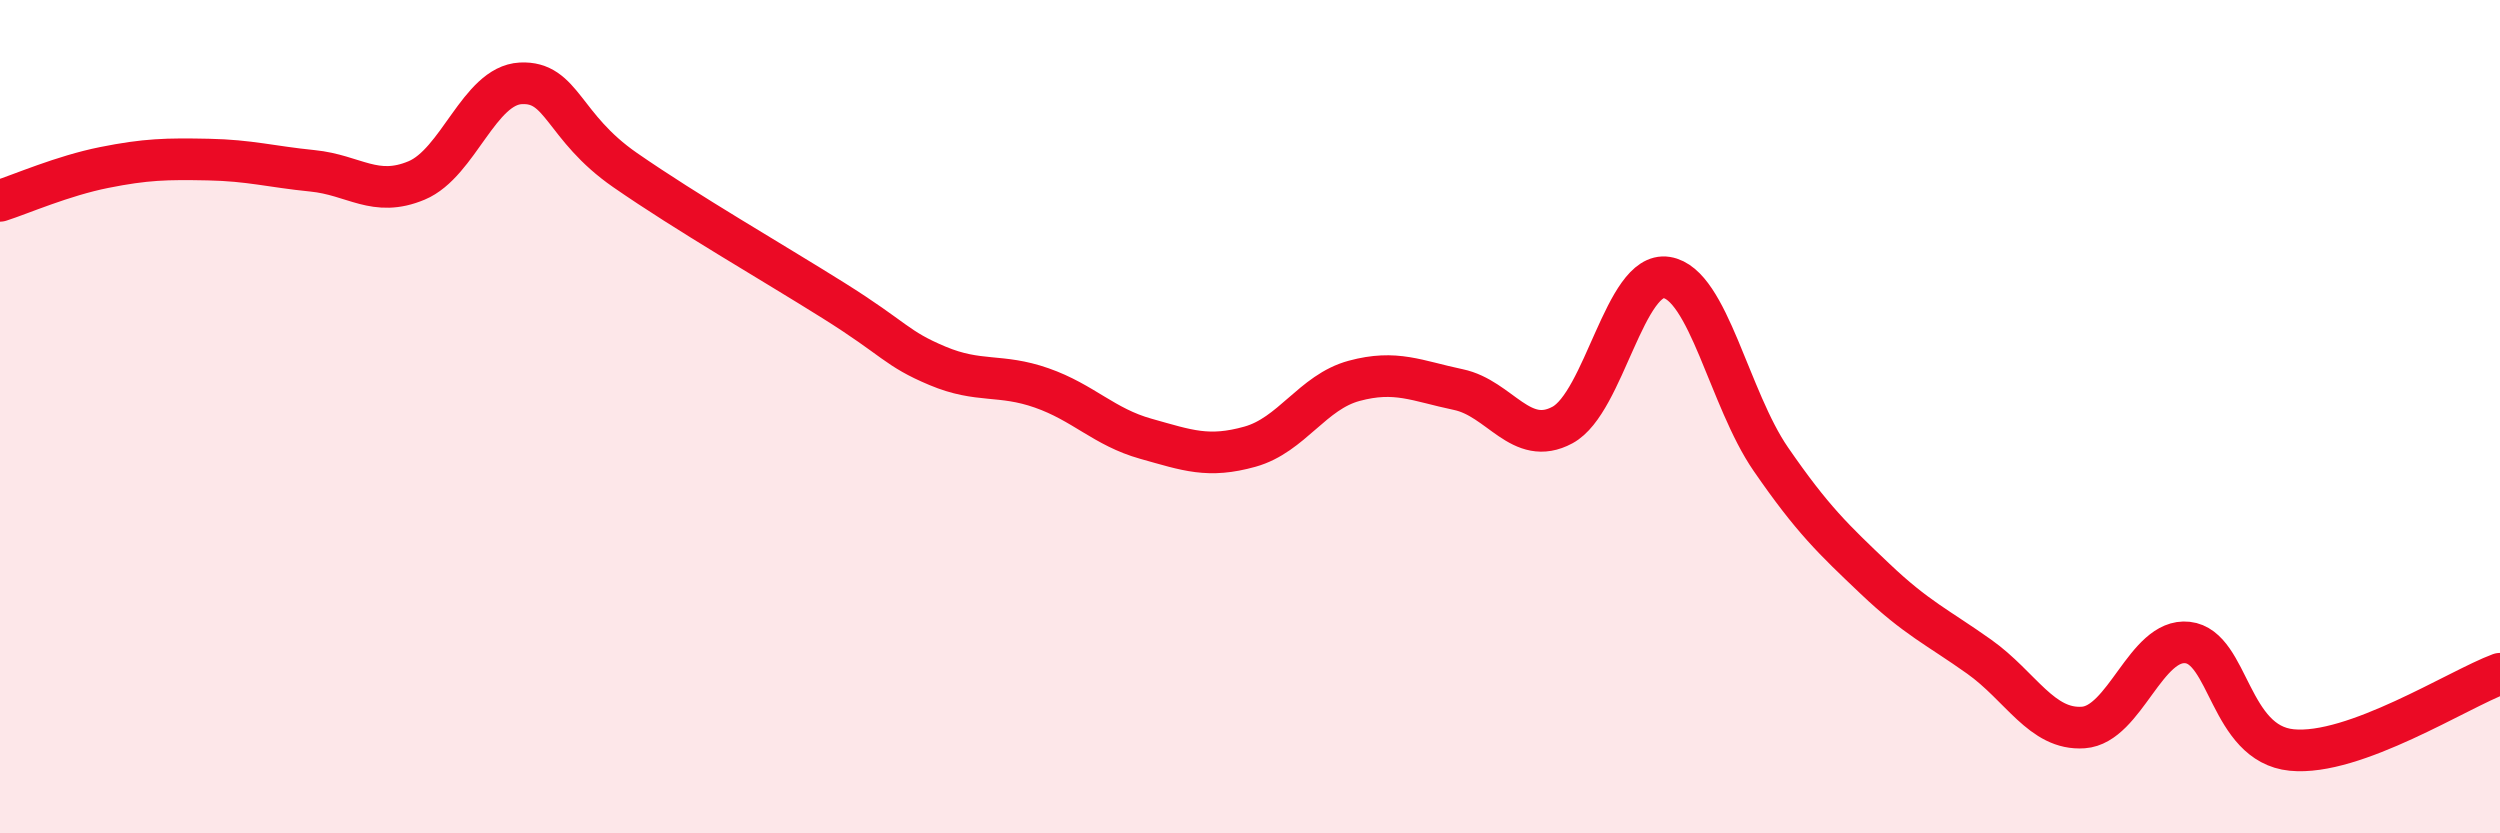
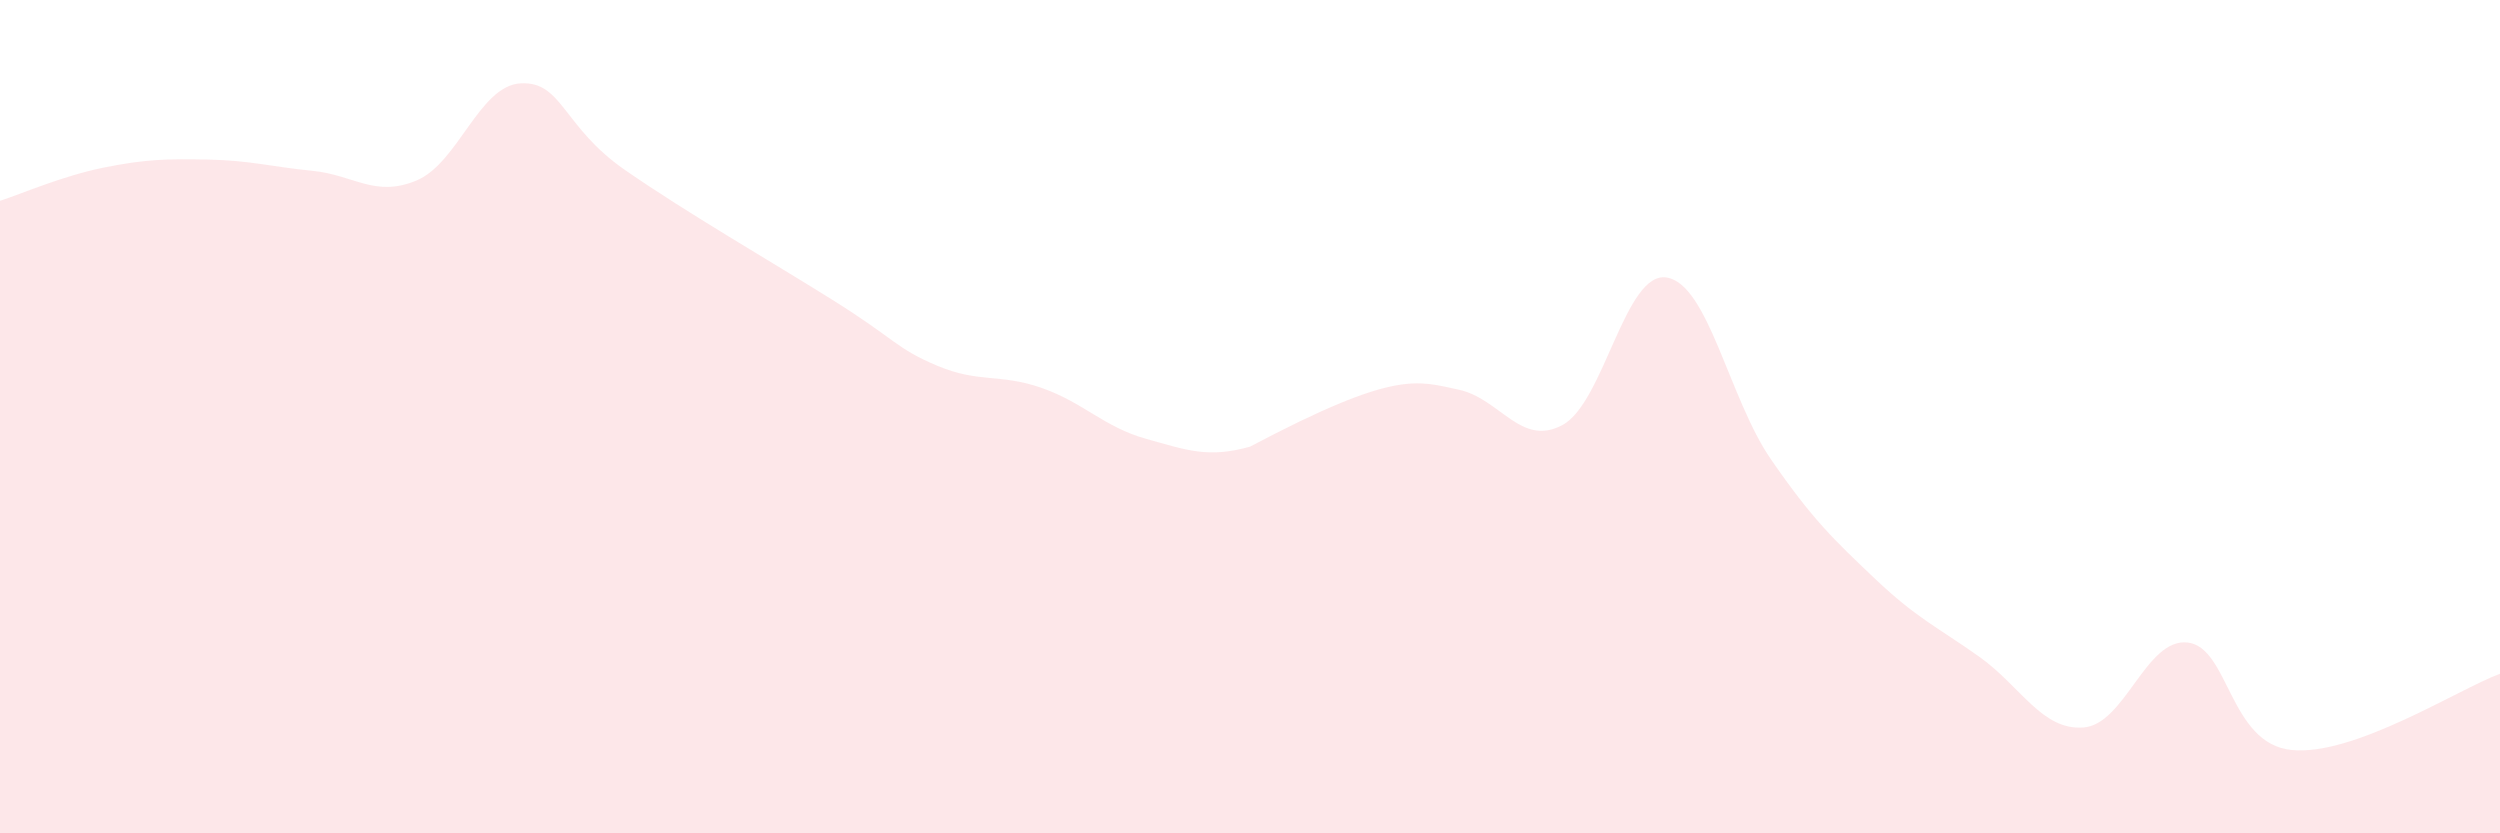
<svg xmlns="http://www.w3.org/2000/svg" width="60" height="20" viewBox="0 0 60 20">
-   <path d="M 0,4.82 C 0.5,4.66 1.5,4.22 2.5,4.02 C 3.5,3.82 4,3.81 5,3.83 C 6,3.85 6.5,4 7.5,4.1 C 8.5,4.2 9,4.75 10,4.33 C 11,3.91 11.5,2.05 12.5,2 C 13.5,1.95 13.5,3.04 15,4.08 C 16.5,5.12 18.5,6.27 20,7.21 C 21.5,8.15 21.5,8.36 22.5,8.78 C 23.5,9.2 24,8.96 25,9.31 C 26,9.66 26.5,10.25 27.5,10.53 C 28.5,10.81 29,11 30,10.72 C 31,10.44 31.5,9.41 32.5,9.14 C 33.5,8.87 34,9.14 35,9.35 C 36,9.56 36.5,10.74 37.5,10.2 C 38.5,9.66 39,6.5 40,6.66 C 41,6.82 41.5,9.57 42.5,11.02 C 43.5,12.47 44,12.94 45,13.89 C 46,14.84 46.5,15.05 47.5,15.76 C 48.5,16.47 49,17.53 50,17.46 C 51,17.39 51.5,15.31 52.5,15.42 C 53.5,15.53 53.5,17.85 55,18 C 56.5,18.15 59,16.54 60,16.17L60 20L0 20Z" fill="#EB0A25" opacity="0.1" stroke-linecap="round" stroke-linejoin="round" />
-   <path d="M 0,4.82 C 0.5,4.66 1.5,4.22 2.5,4.02 C 3.5,3.82 4,3.81 5,3.83 C 6,3.85 6.5,4 7.5,4.1 C 8.5,4.2 9,4.75 10,4.33 C 11,3.91 11.5,2.05 12.5,2 C 13.5,1.95 13.5,3.04 15,4.08 C 16.5,5.12 18.5,6.27 20,7.21 C 21.5,8.15 21.5,8.36 22.5,8.78 C 23.5,9.2 24,8.96 25,9.31 C 26,9.66 26.5,10.25 27.5,10.53 C 28.5,10.81 29,11 30,10.72 C 31,10.44 31.5,9.41 32.5,9.14 C 33.5,8.87 34,9.14 35,9.35 C 36,9.56 36.5,10.74 37.5,10.2 C 38.5,9.66 39,6.5 40,6.66 C 41,6.82 41.5,9.57 42.5,11.02 C 43.5,12.47 44,12.94 45,13.89 C 46,14.84 46.5,15.05 47.5,15.76 C 48.5,16.47 49,17.53 50,17.46 C 51,17.39 51.5,15.31 52.5,15.42 C 53.5,15.53 53.5,17.85 55,18 C 56.5,18.15 59,16.54 60,16.17" stroke="#EB0A25" stroke-width="1" fill="none" stroke-linecap="round" stroke-linejoin="round" />
+   <path d="M 0,4.82 C 0.5,4.66 1.5,4.22 2.5,4.02 C 3.5,3.82 4,3.81 5,3.83 C 6,3.85 6.5,4 7.5,4.1 C 8.5,4.2 9,4.75 10,4.33 C 11,3.91 11.5,2.05 12.5,2 C 13.5,1.95 13.5,3.04 15,4.08 C 16.5,5.12 18.5,6.27 20,7.21 C 21.5,8.15 21.5,8.36 22.5,8.78 C 23.5,9.2 24,8.96 25,9.31 C 26,9.66 26.5,10.25 27.5,10.53 C 28.5,10.81 29,11 30,10.72 C 33.5,8.87 34,9.14 35,9.35 C 36,9.56 36.5,10.74 37.5,10.2 C 38.5,9.66 39,6.5 40,6.66 C 41,6.82 41.5,9.57 42.5,11.02 C 43.5,12.47 44,12.94 45,13.89 C 46,14.84 46.5,15.05 47.5,15.76 C 48.5,16.47 49,17.53 50,17.46 C 51,17.39 51.5,15.31 52.5,15.42 C 53.5,15.53 53.5,17.85 55,18 C 56.5,18.15 59,16.54 60,16.17L60 20L0 20Z" fill="#EB0A25" opacity="0.1" stroke-linecap="round" stroke-linejoin="round" />
</svg>